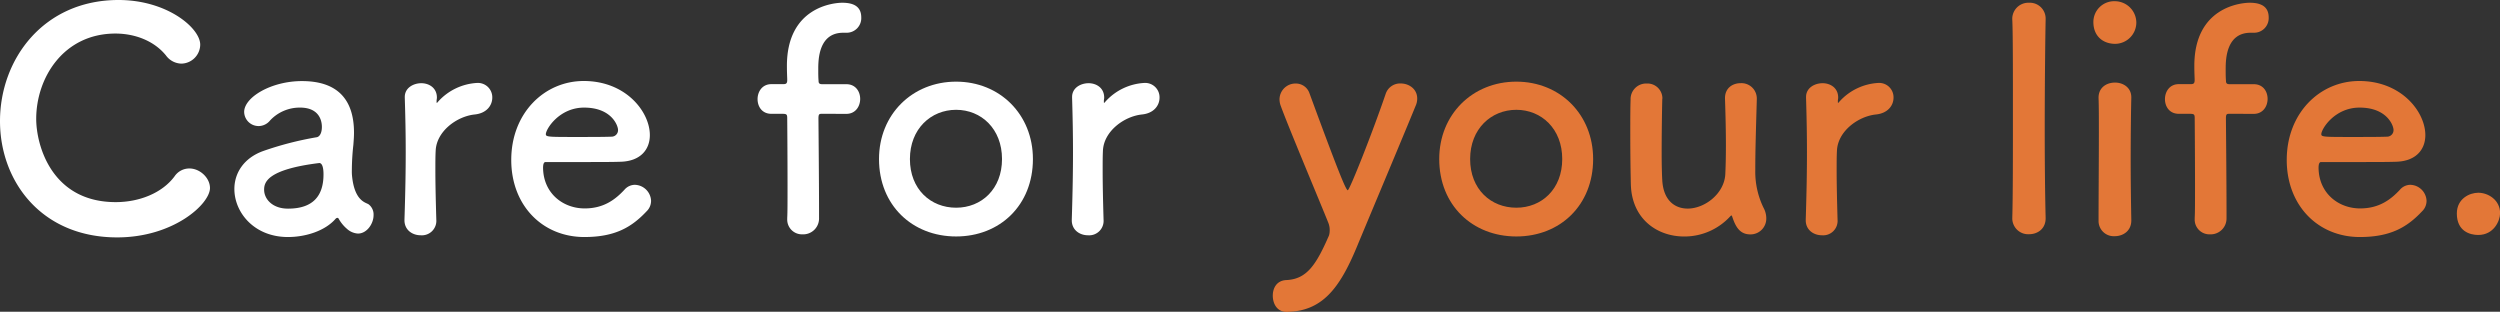
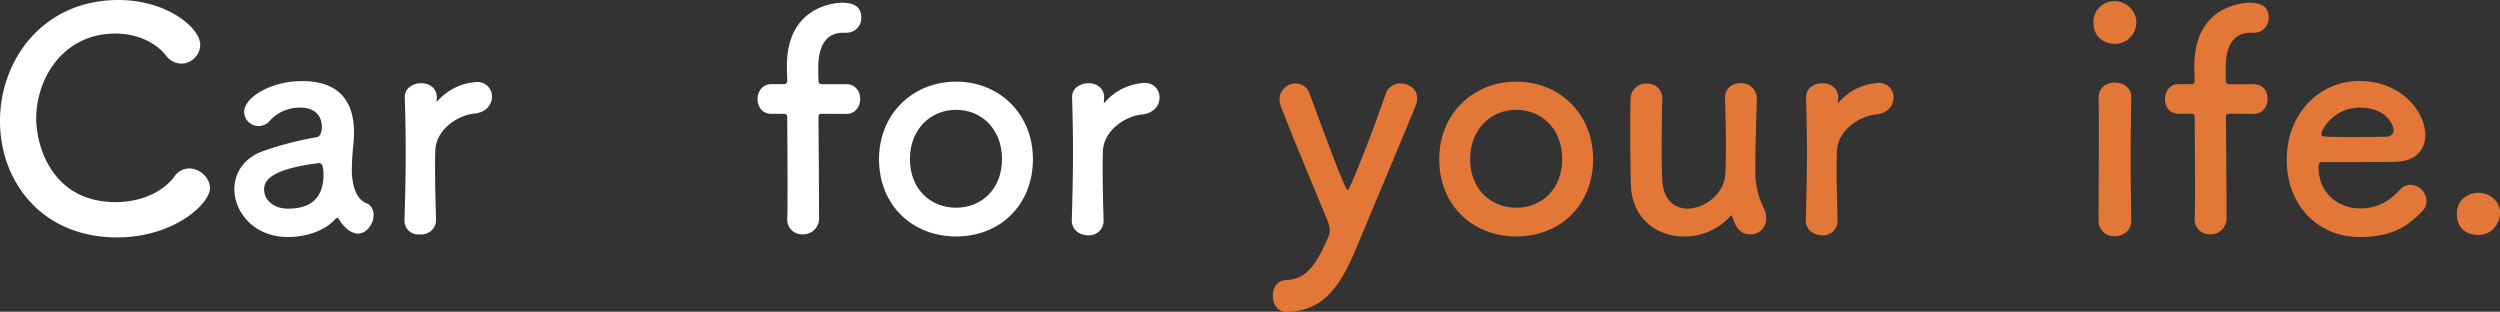
<svg xmlns="http://www.w3.org/2000/svg" width="801.61" height="99.96" viewBox="0 0 801.61 99.96">
  <rect x="0" y="0" width="801.61" height="99.96" fill="#333333" stroke="none" />
  <defs>
    <style>.cls-1{fill:#fff;}.cls-2{fill:#e37737;}</style>
  </defs>
  <g id="レイヤー_2" data-name="レイヤー 2">
    <g id="レイヤー_1-2" data-name="レイヤー 1">
      <path class="cls-1" d="M37.57,76.12C13.15,76.12,0,58,0,38.85,0,18.93,14,0,38,0c15.6,0,26.2,9,26.2,14.32a6.16,6.16,0,0,1-6,6.08,6.28,6.28,0,0,1-5-2.64c-3.83-4.71-10-7-16.19-7-16.58,0-25.4,14.13-25.4,27.37,0,8.24,4.8,26.68,25.5,26.68,7.46,0,14.81-2.84,18.84-8.24a5.71,5.71,0,0,1,4.8-2.55c3.34,0,6.58,3,6.58,6.28C67.3,65.43,55.62,76.12,37.57,76.12Z" />
      <path class="cls-1" d="M111.25,73.38a11.78,11.78,0,0,1-2.65-3.24.51.51,0,0,0-.39-.29.83.83,0,0,0-.59.29C104.28,74,98.1,76,92.32,76c-10.8,0-17.17-7.85-17.17-15.41,0-5,2.94-10,9.51-12.26a105.37,105.37,0,0,1,16.78-4.31c1-.1,1.77-1.28,1.77-3.34,0-1.18-.3-6.18-7-6.18a13,13,0,0,0-9.61,4.12A4.76,4.76,0,0,1,83,40.42a4.62,4.62,0,0,1-4.71-4.52c0-4.7,8.63-9.9,18.54-9.9,10.79,0,16.68,5.29,16.68,16.57,0,1.28-.1,2.46-.2,3.83a75.65,75.65,0,0,0-.49,8.14,15,15,0,0,0,.1,2.26c.88,7.85,4.51,8.14,5.29,8.73A4.09,4.09,0,0,1,119.78,69c0,2.75-2.15,5.89-5,5.89A5.74,5.74,0,0,1,111.25,73.38Zm-9-21.09c-16.57,2.06-17.56,6.18-17.56,8.53,0,3,2.65,6.08,7.66,6.08,7.94,0,11.38-4,11.38-11,0-1.48-.2-3.63-1.38-3.63Z" />
-       <path class="cls-1" d="M129.69,70.63v-.2c.3-9.31.4-15.79.4-21.58s-.1-11-.3-17.56V31.1c0-3,2.85-4.42,5.3-4.42s5,1.47,5,4.61c0,.4-.1.69-.1,1v.4c0,.19,0,.29.1.29a1.15,1.15,0,0,0,.39-.39,18.14,18.14,0,0,1,12.56-6,4.62,4.62,0,0,1,4.81,4.71c0,2.46-1.77,5-5.59,5.4-5.79.59-12.27,5.39-12.56,11.57-.1,1.77-.1,3.83-.1,6.48,0,3.82.1,8.73.3,15.69a4.64,4.64,0,0,1-5,5C132.24,75.44,129.69,73.77,129.69,70.63Z" />
-       <path class="cls-1" d="M187.38,76c-13.44,0-23.45-10.11-23.45-24.72,0-15,10.6-25.31,23.25-25.31,13.54,0,21.19,9.9,21.19,17.36,0,4.61-3,8.34-9.32,8.53-3,.1-5.1.1-24.13.1-.59,0-.79.79-.79,1.87.1,8.14,6.38,13,13.35,13,6.18,0,9.9-2.94,12.75-6a4.46,4.46,0,0,1,3.33-1.57,5.35,5.35,0,0,1,5.2,5.1,4.67,4.67,0,0,1-1.47,3.43C202.58,72.79,197.29,76,187.38,76Zm10.79-34.34c0-1.37-2.06-7.16-10.89-7.16-7.95,0-12.26,6.87-12.26,8.54,0,.88,1,.88,10.1.88,4,0,8.44,0,11.09-.1A2.08,2.08,0,0,0,198.17,41.69Z" />
+       <path class="cls-1" d="M129.69,70.63v-.2c.3-9.31.4-15.79.4-21.58s-.1-11-.3-17.56V31.1c0-3,2.85-4.42,5.3-4.42s5,1.47,5,4.61c0,.4-.1.69-.1,1v.4a1.15,1.15,0,0,0,.39-.39,18.14,18.14,0,0,1,12.56-6,4.62,4.62,0,0,1,4.81,4.71c0,2.46-1.77,5-5.59,5.4-5.79.59-12.27,5.39-12.56,11.57-.1,1.77-.1,3.83-.1,6.48,0,3.82.1,8.73.3,15.69a4.64,4.64,0,0,1-5,5C132.24,75.44,129.69,73.77,129.69,70.63Z" />
      <path class="cls-1" d="M263.7,36.49c-1,0-1.27,0-1.27,1.57,0,0,.19,20.6.19,28.84v2.95a5.08,5.08,0,0,1-5.29,5.29,4.73,4.73,0,0,1-4.91-4.9v-.39c.1-1.57.1-5.6.1-10.3,0-9.42-.1-21.49-.1-21.49,0-1.37-.1-1.57-1.67-1.57h-3.43c-3,0-4.41-2.35-4.41-4.71s1.47-4.8,4.41-4.8h3.53c1,0,1.57,0,1.57-1.28,0-1-.1-2.06-.1-4.61C252.32,2.16,267.43.88,270.08.88c3.43,0,6.08,1.08,6.08,4.71a4.69,4.69,0,0,1-4.71,4.91h-1.08c-7.85,0-8,8.53-8,11.67,0,1.67,0,2.55.1,3.83,0,1,.68,1,1.37,1h7.55c2.95,0,4.42,2.35,4.42,4.71s-1.47,4.8-4.42,4.8Z" />
      <path class="cls-1" d="M281.85,51c0-14.32,10.7-24.82,24.72-24.82S331.2,36.69,331.2,51c0,14.81-10.6,24.82-24.63,24.82S281.85,65.82,281.85,51Zm39.44,0c0-9.71-6.67-15.79-14.72-15.79S291.76,41.3,291.76,51s6.67,15.6,14.81,15.6S321.29,60.62,321.29,51Z" />
      <path class="cls-1" d="M343.66,70.63v-.2c.29-9.31.39-15.79.39-21.58s-.1-11-.29-17.56V31.1c0-3,2.84-4.42,5.29-4.42s5,1.47,5,4.61c0,.4-.1.69-.1,1v.4c0,.19,0,.29.1.29a1.26,1.26,0,0,0,.39-.39,18.1,18.1,0,0,1,12.56-6,4.61,4.61,0,0,1,4.8,4.71c0,2.46-1.76,5-5.59,5.4-5.79.59-12.26,5.39-12.56,11.57-.09,1.77-.09,3.83-.09,6.48,0,3.82.09,8.73.29,15.69a4.63,4.63,0,0,1-5,5C346.21,75.44,343.66,73.77,343.66,70.63Z" />
      <path class="cls-2" d="M412.53,100c-3.14,0-4.42-2.74-4.42-5.2s1.28-4.9,4.42-5C419,89.47,422,85,426.16,75.44a6.13,6.13,0,0,0,.2-1.57,6.2,6.2,0,0,0-.49-2.55C422.93,64,413,40.42,410.66,33.94a6,6,0,0,1-.39-2.16,5.12,5.12,0,0,1,5.2-5,4.61,4.61,0,0,1,4.41,3.14C429,54.74,431.56,61,432.15,61s7.84-18.25,12.16-30.9a4.87,4.87,0,0,1,4.81-3.34c2.65,0,5.3,1.77,5.3,4.81a5.53,5.53,0,0,1-.5,2.35c-4.7,11.48-13.14,31.49-18.93,45.42C429.5,92.51,423.91,99.86,412.53,100Z" />
      <path class="cls-2" d="M461.48,51c0-14.32,10.69-24.82,24.72-24.82S510.83,36.69,510.83,51c0,14.81-10.6,24.82-24.63,24.82S461.48,65.82,461.48,51Zm39.44,0c0-9.71-6.67-15.79-14.72-15.79S471.39,41.3,471.39,51s6.67,15.6,14.81,15.6S500.92,60.62,500.92,51Z" />
      <path class="cls-2" d="M533,31.69c-.1,4-.2,11.38-.2,17.46,0,3.82.1,7.16.2,8.73.39,6.37,4,9,8.14,9,5.49,0,11.77-4.8,12.07-11.08.1-2.16.19-5.2.19-9.22s-.09-9-.29-14.91c-.1-3.44,2.45-5,5-5a4.92,4.92,0,0,1,5.2,4.91v.19c-.29,10.5-.49,16.48-.49,22.86a26.42,26.42,0,0,0,2.65,12,7.06,7.06,0,0,1,.88,3.43,5.06,5.06,0,0,1-5.1,5.1c-3.33,0-4.71-2.35-5.79-5.59-.09-.29-.19-.49-.29-.49s-.2.1-.39.3A19.89,19.89,0,0,1,540,75.83c-8.53,0-16.67-5.49-17.07-16.48-.09-3.14-.19-10.2-.19-16.78,0-4,0-7.94.1-10.59a5,5,0,0,1,5.2-5.2,4.79,4.79,0,0,1,5,4.81Z" />
      <path class="cls-2" d="M579,70.63v-.2c.29-9.31.39-15.79.39-21.58s-.1-11-.29-17.56V31.1c0-3,2.84-4.42,5.3-4.42s5,1.47,5,4.61c0,.4-.1.69-.1,1v.4c0,.19,0,.29.1.29a1.26,1.26,0,0,0,.39-.39,18.1,18.1,0,0,1,12.56-6,4.61,4.61,0,0,1,4.8,4.71c0,2.46-1.76,5-5.59,5.4-5.79.59-12.26,5.39-12.55,11.57-.1,1.77-.1,3.83-.1,6.48,0,3.82.1,8.73.29,15.69a4.63,4.63,0,0,1-5,5C581.56,75.44,579,73.77,579,70.63Z" />
-       <path class="cls-2" d="M645.23,69.85c.2-6.87.2-20.8.2-33.95s0-25.6-.2-29.52a5.17,5.17,0,0,1,5.39-5.5,5.07,5.07,0,0,1,5.3,5.2v.2c-.1,4.8-.29,19.91-.29,35.22,0,10.39.1,20.89.29,28.35V70c0,3.44-2.65,5.1-5.3,5.1a5.09,5.09,0,0,1-5.39-5.2Z" />
      <path class="cls-2" d="M671.23,7.06A6.66,6.66,0,0,1,678.09.39,6.91,6.91,0,0,1,685,7.06a6.85,6.85,0,0,1-6.87,7C674.27,14,671.23,11.58,671.23,7.06Zm6.86,68.67a4.88,4.88,0,0,1-5.2-5c0-8.14.1-19.33.1-28.25,0-4.42,0-8.34-.1-11-.09-3.24,2.36-5,5.3-5,2.55,0,5.2,1.57,5.2,4.71v.19c-.1,4-.2,11.77-.2,20,0,6.77.1,13.74.2,19.13v.2C683.39,74.06,680.74,75.73,678.09,75.73Z" />
      <path class="cls-2" d="M715,36.49c-1,0-1.27,0-1.27,1.57,0,0,.19,20.6.19,28.84v2.95a5.09,5.09,0,0,1-5.3,5.29,4.72,4.72,0,0,1-4.9-4.9v-.39c.1-1.57.1-5.6.1-10.3,0-9.42-.1-21.49-.1-21.49,0-1.37-.1-1.57-1.67-1.57H698.6c-3,0-4.42-2.35-4.42-4.71s1.47-4.8,4.42-4.8h3.53c1,0,1.57,0,1.57-1.28,0-1-.1-2.06-.1-4.61C703.6,2.16,718.71.88,721.36.88c3.43,0,6.08,1.08,6.08,4.71a4.69,4.69,0,0,1-4.71,4.91h-1.08c-7.85,0-8,8.53-8,11.67,0,1.67,0,2.55.1,3.83,0,1,.68,1,1.37,1h7.55c3,0,4.42,2.35,4.42,4.71s-1.47,4.8-4.42,4.8Z" />
      <path class="cls-2" d="M756.67,76c-13.43,0-23.44-10.11-23.44-24.72,0-15,10.59-25.31,23.25-25.31,13.54,0,21.19,9.9,21.19,17.36,0,4.61-3,8.34-9.32,8.53-3,.1-5.1.1-24.13.1-.59,0-.79.79-.79,1.87.1,8.14,6.38,13,13.34,13,6.18,0,9.91-2.94,12.76-6a4.44,4.44,0,0,1,3.33-1.57,5.35,5.35,0,0,1,5.2,5.1,4.67,4.67,0,0,1-1.47,3.43C771.88,72.79,766.58,76,756.67,76Zm10.8-34.34c0-1.37-2.06-7.16-10.89-7.16-8,0-12.27,6.87-12.27,8.54,0,.88,1,.88,10.11.88,4,0,8.43,0,11.08-.1A2.08,2.08,0,0,0,767.47,41.69Z" />
      <path class="cls-2" d="M794.64,75.34c-2.65,0-6.87-1.18-6.87-6.87,0-4.8,4.12-6.67,6.87-6.67,3.24,0,7,2.36,7,6.58C801.61,70.92,799.55,75.34,794.64,75.34Z" />
    </g>
  </g>
</svg>